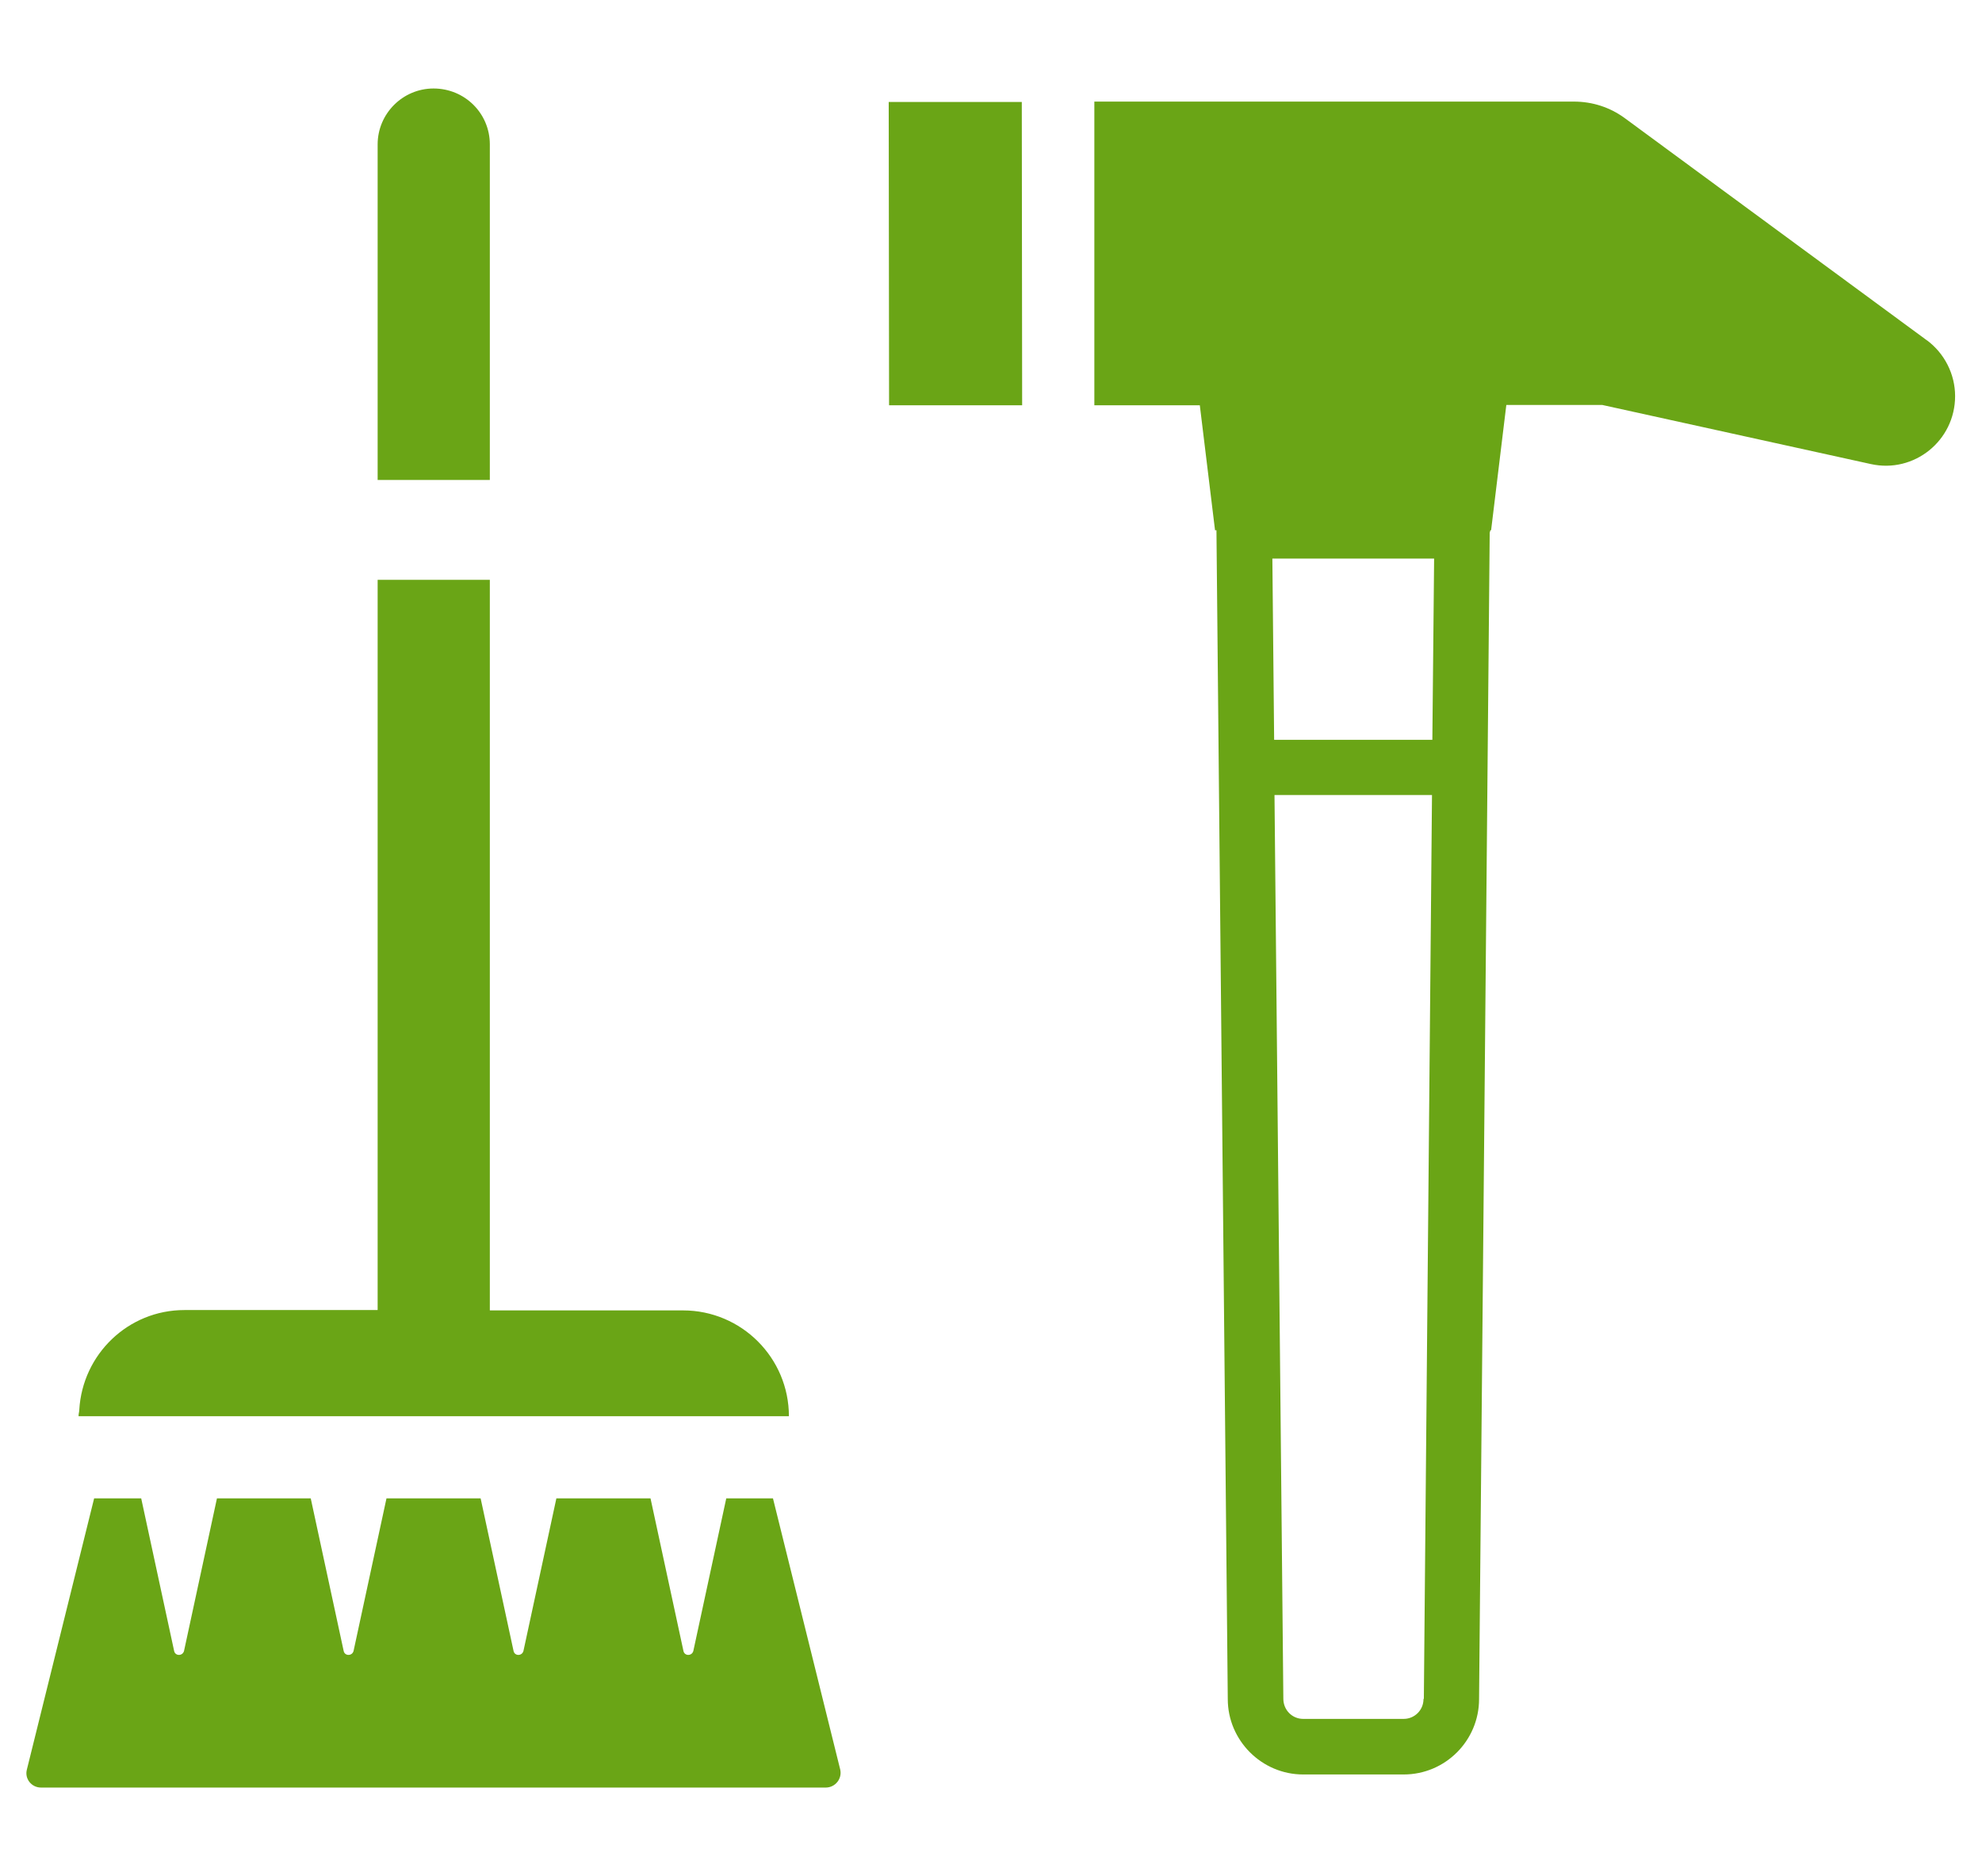
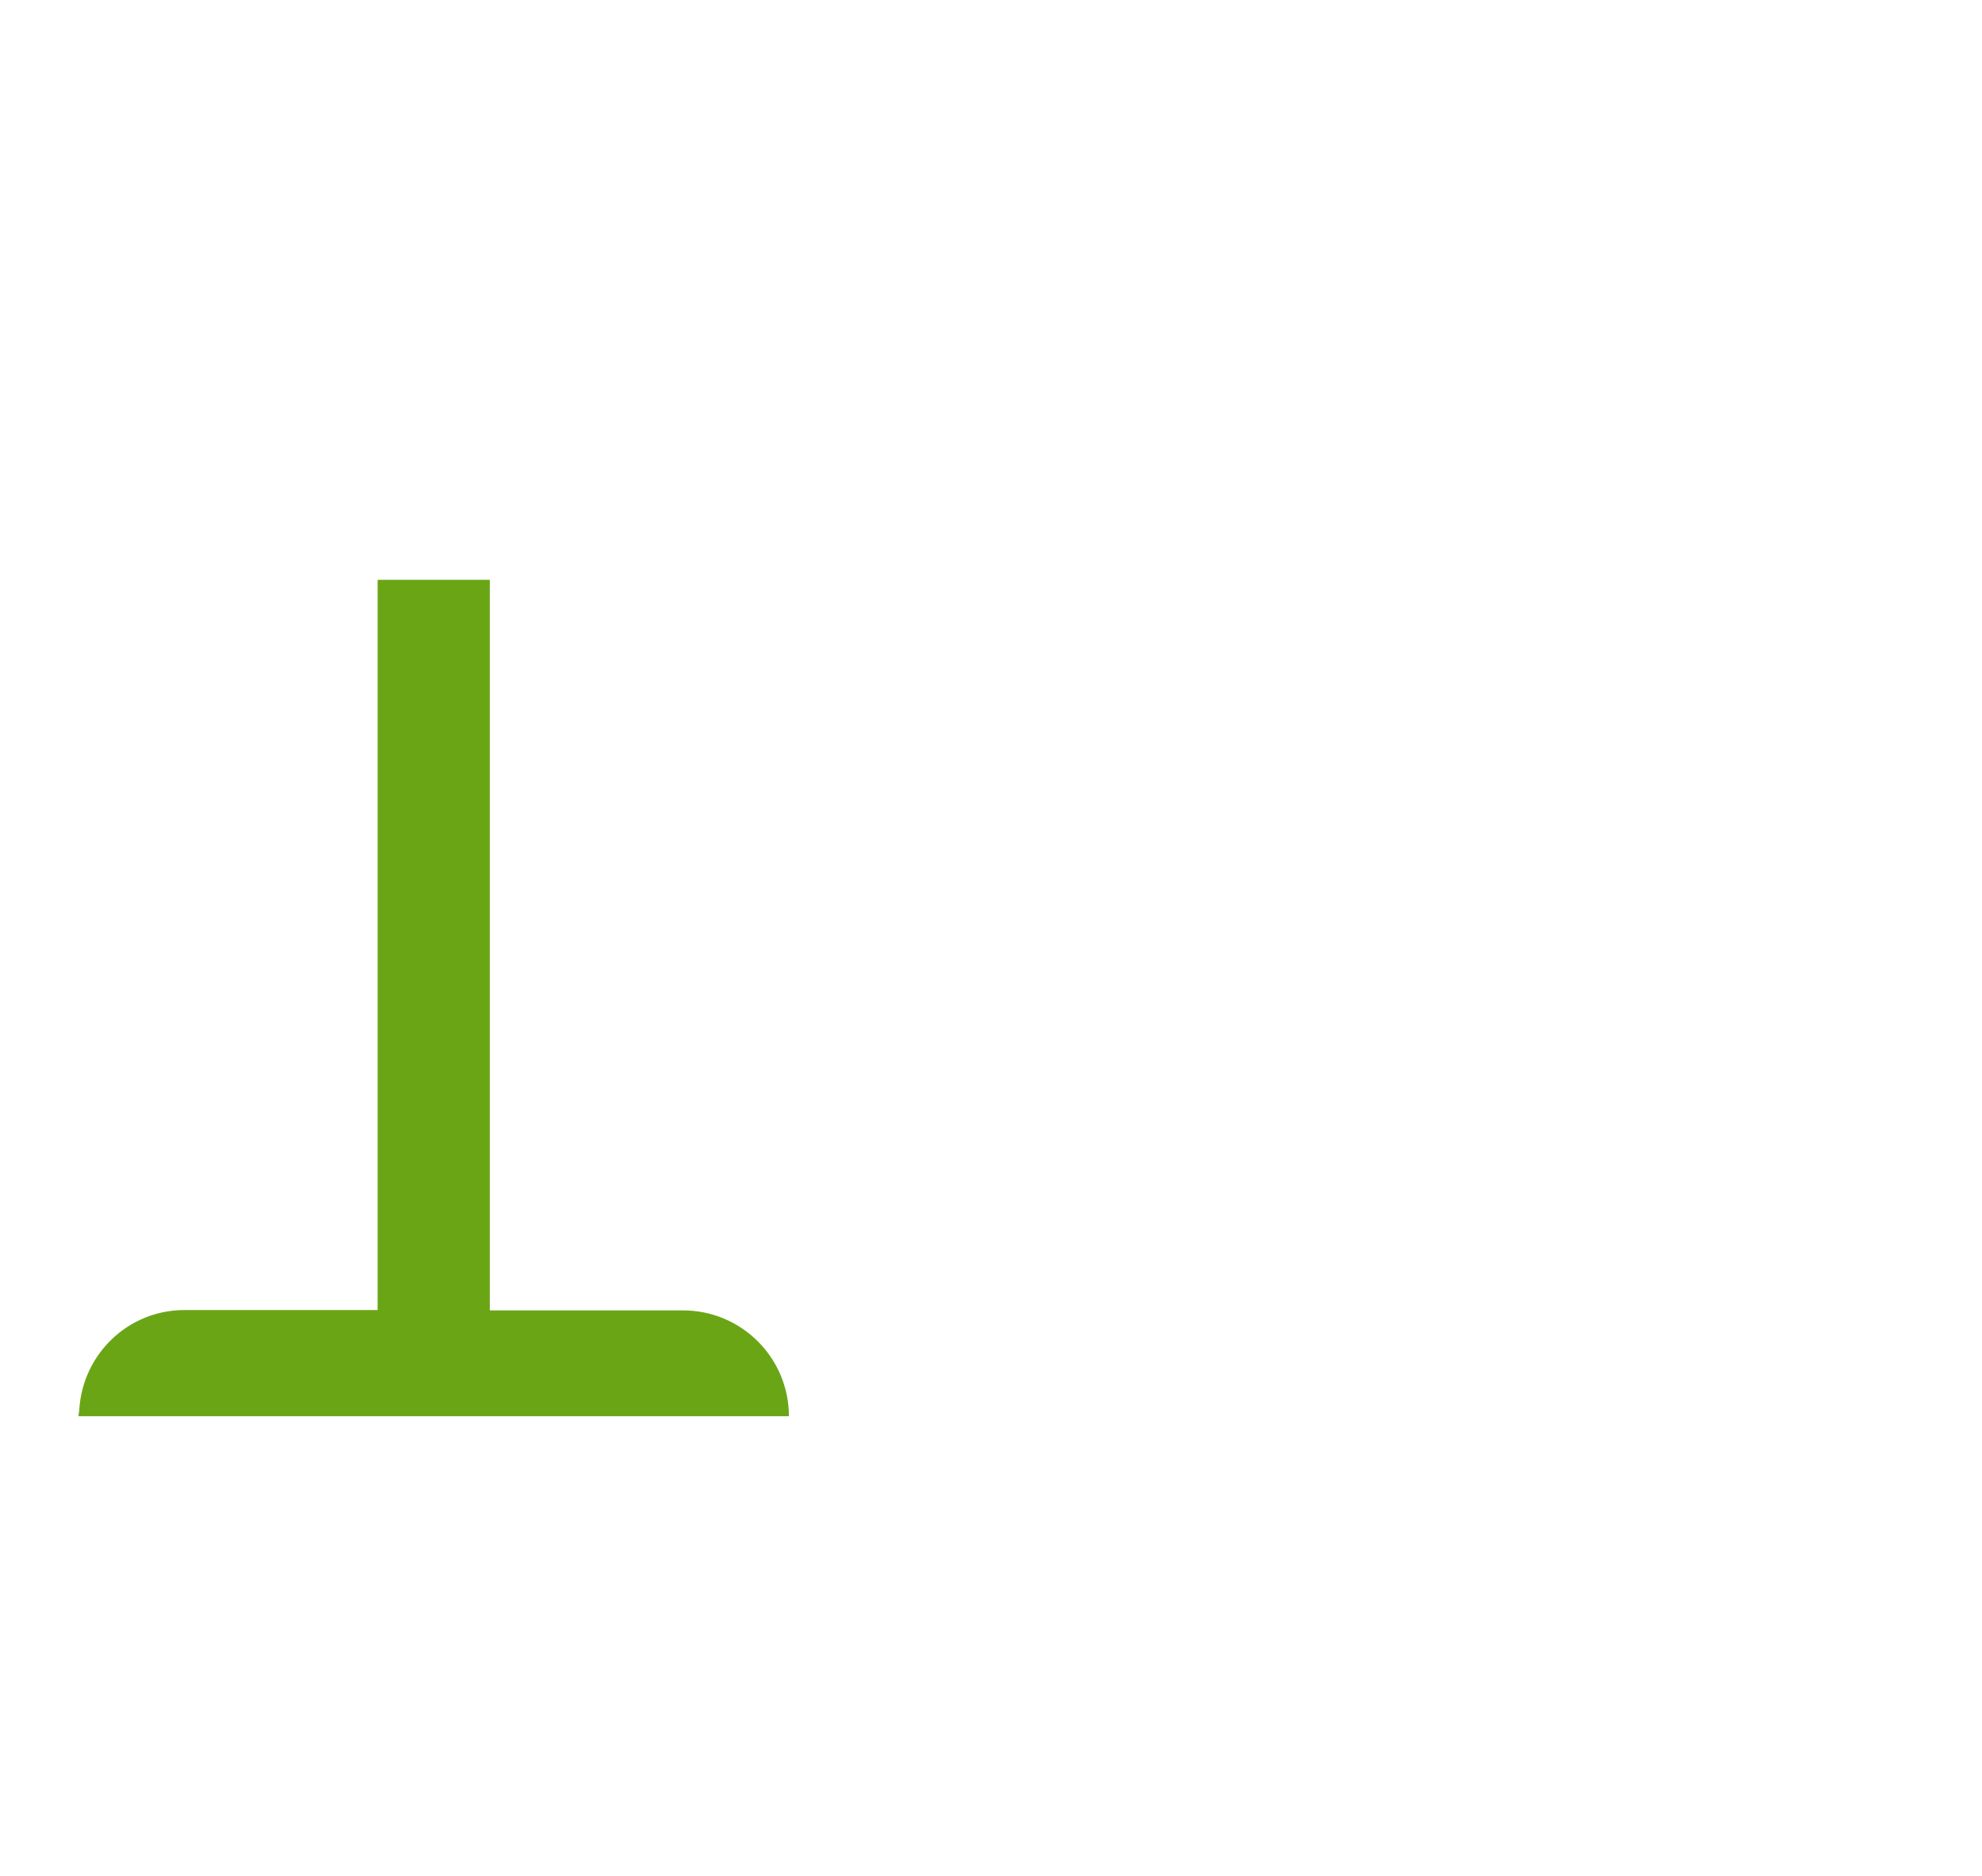
<svg xmlns="http://www.w3.org/2000/svg" id="uuid-806dabb3-2974-4203-8f38-f482cd5bbd87" width="56" height="53" viewBox="0 0 56 53">
  <defs>
    <style>.uuid-b4c583e6-8663-461e-9be6-a066bdcefd29{fill:#6aa516;stroke-width:0px;}</style>
  </defs>
-   <path class="uuid-b4c583e6-8663-461e-9be6-a066bdcefd29" d="M20.52,42.33l-.93,4.31c-.04.15-.25.15-.28,0l-.93-4.31h-2.66l-.93,4.31c-.04.15-.25.15-.28,0l-.93-4.31h-2.66l-.93,4.31c-.04.15-.25.15-.28,0l-.93-4.31h-2.65l-.93,4.31c-.04.15-.25.15-.28,0l-.93-4.31h-1.33l-1.9,7.66c-.07.26.13.51.4.51h22.17c.27,0,.47-.25.41-.51l-1.9-7.66h-1.33Z" />
  <path class="uuid-b4c583e6-8663-461e-9be6-a066bdcefd29" d="M22.29,40.01c0-1.65-1.34-2.99-2.99-2.99h-5.46v-20.62h0v-.02h-3.17v20.63s0,0,0,0h-5.46c-1.59,0-2.88,1.25-2.97,2.82,0,.05-.02.11-.02.16h0s0,0,0,.02h20.07Z" />
-   <path class="uuid-b4c583e6-8663-461e-9be6-a066bdcefd29" d="M13.84,13.56V4.08c0-.88-.71-1.58-1.59-1.58-.87,0-1.58.71-1.58,1.58v9.48h3.17Z" />
-   <polygon class="uuid-b4c583e6-8663-461e-9be6-a066bdcefd29" points="25.19 2.88 25.13 2.88 25.13 2.88 25.13 2.88 25.11 2.88 25.12 11.43 25.12 11.44 25.12 11.45 28.88 11.45 28.87 2.88 25.19 2.88" />
-   <path class="uuid-b4c583e6-8663-461e-9be6-a066bdcefd29" d="M54.45,9.62l-8.54-6.28c-.42-.31-.92-.47-1.44-.47h-13.52s-.02,0-.02,0h-.01v8.45s0,.11,0,.11h0v.02h2.98s.43,3.53.43,3.53h.04l.32,33.02c0,1.17.96,2.13,2.13,2.13h2.84c1.18,0,2.13-.96,2.13-2.13l.3-32.9v-.05l.02-.07h.02l.43-3.54h2.71s7.59,1.67,7.59,1.67c1.22.27,2.38-.66,2.38-1.92,0-.62-.3-1.21-.8-1.58ZM40.22,48c0,.31-.25.56-.56.56h-2.84c-.31,0-.56-.25-.56-.57l-.25-25.53h4.45s-.23,25.53-.23,25.53ZM40.47,20.9h-4.47l-.05-5.1v-.02s4.57,0,4.57,0l-.05,5.13Z" />
</svg>